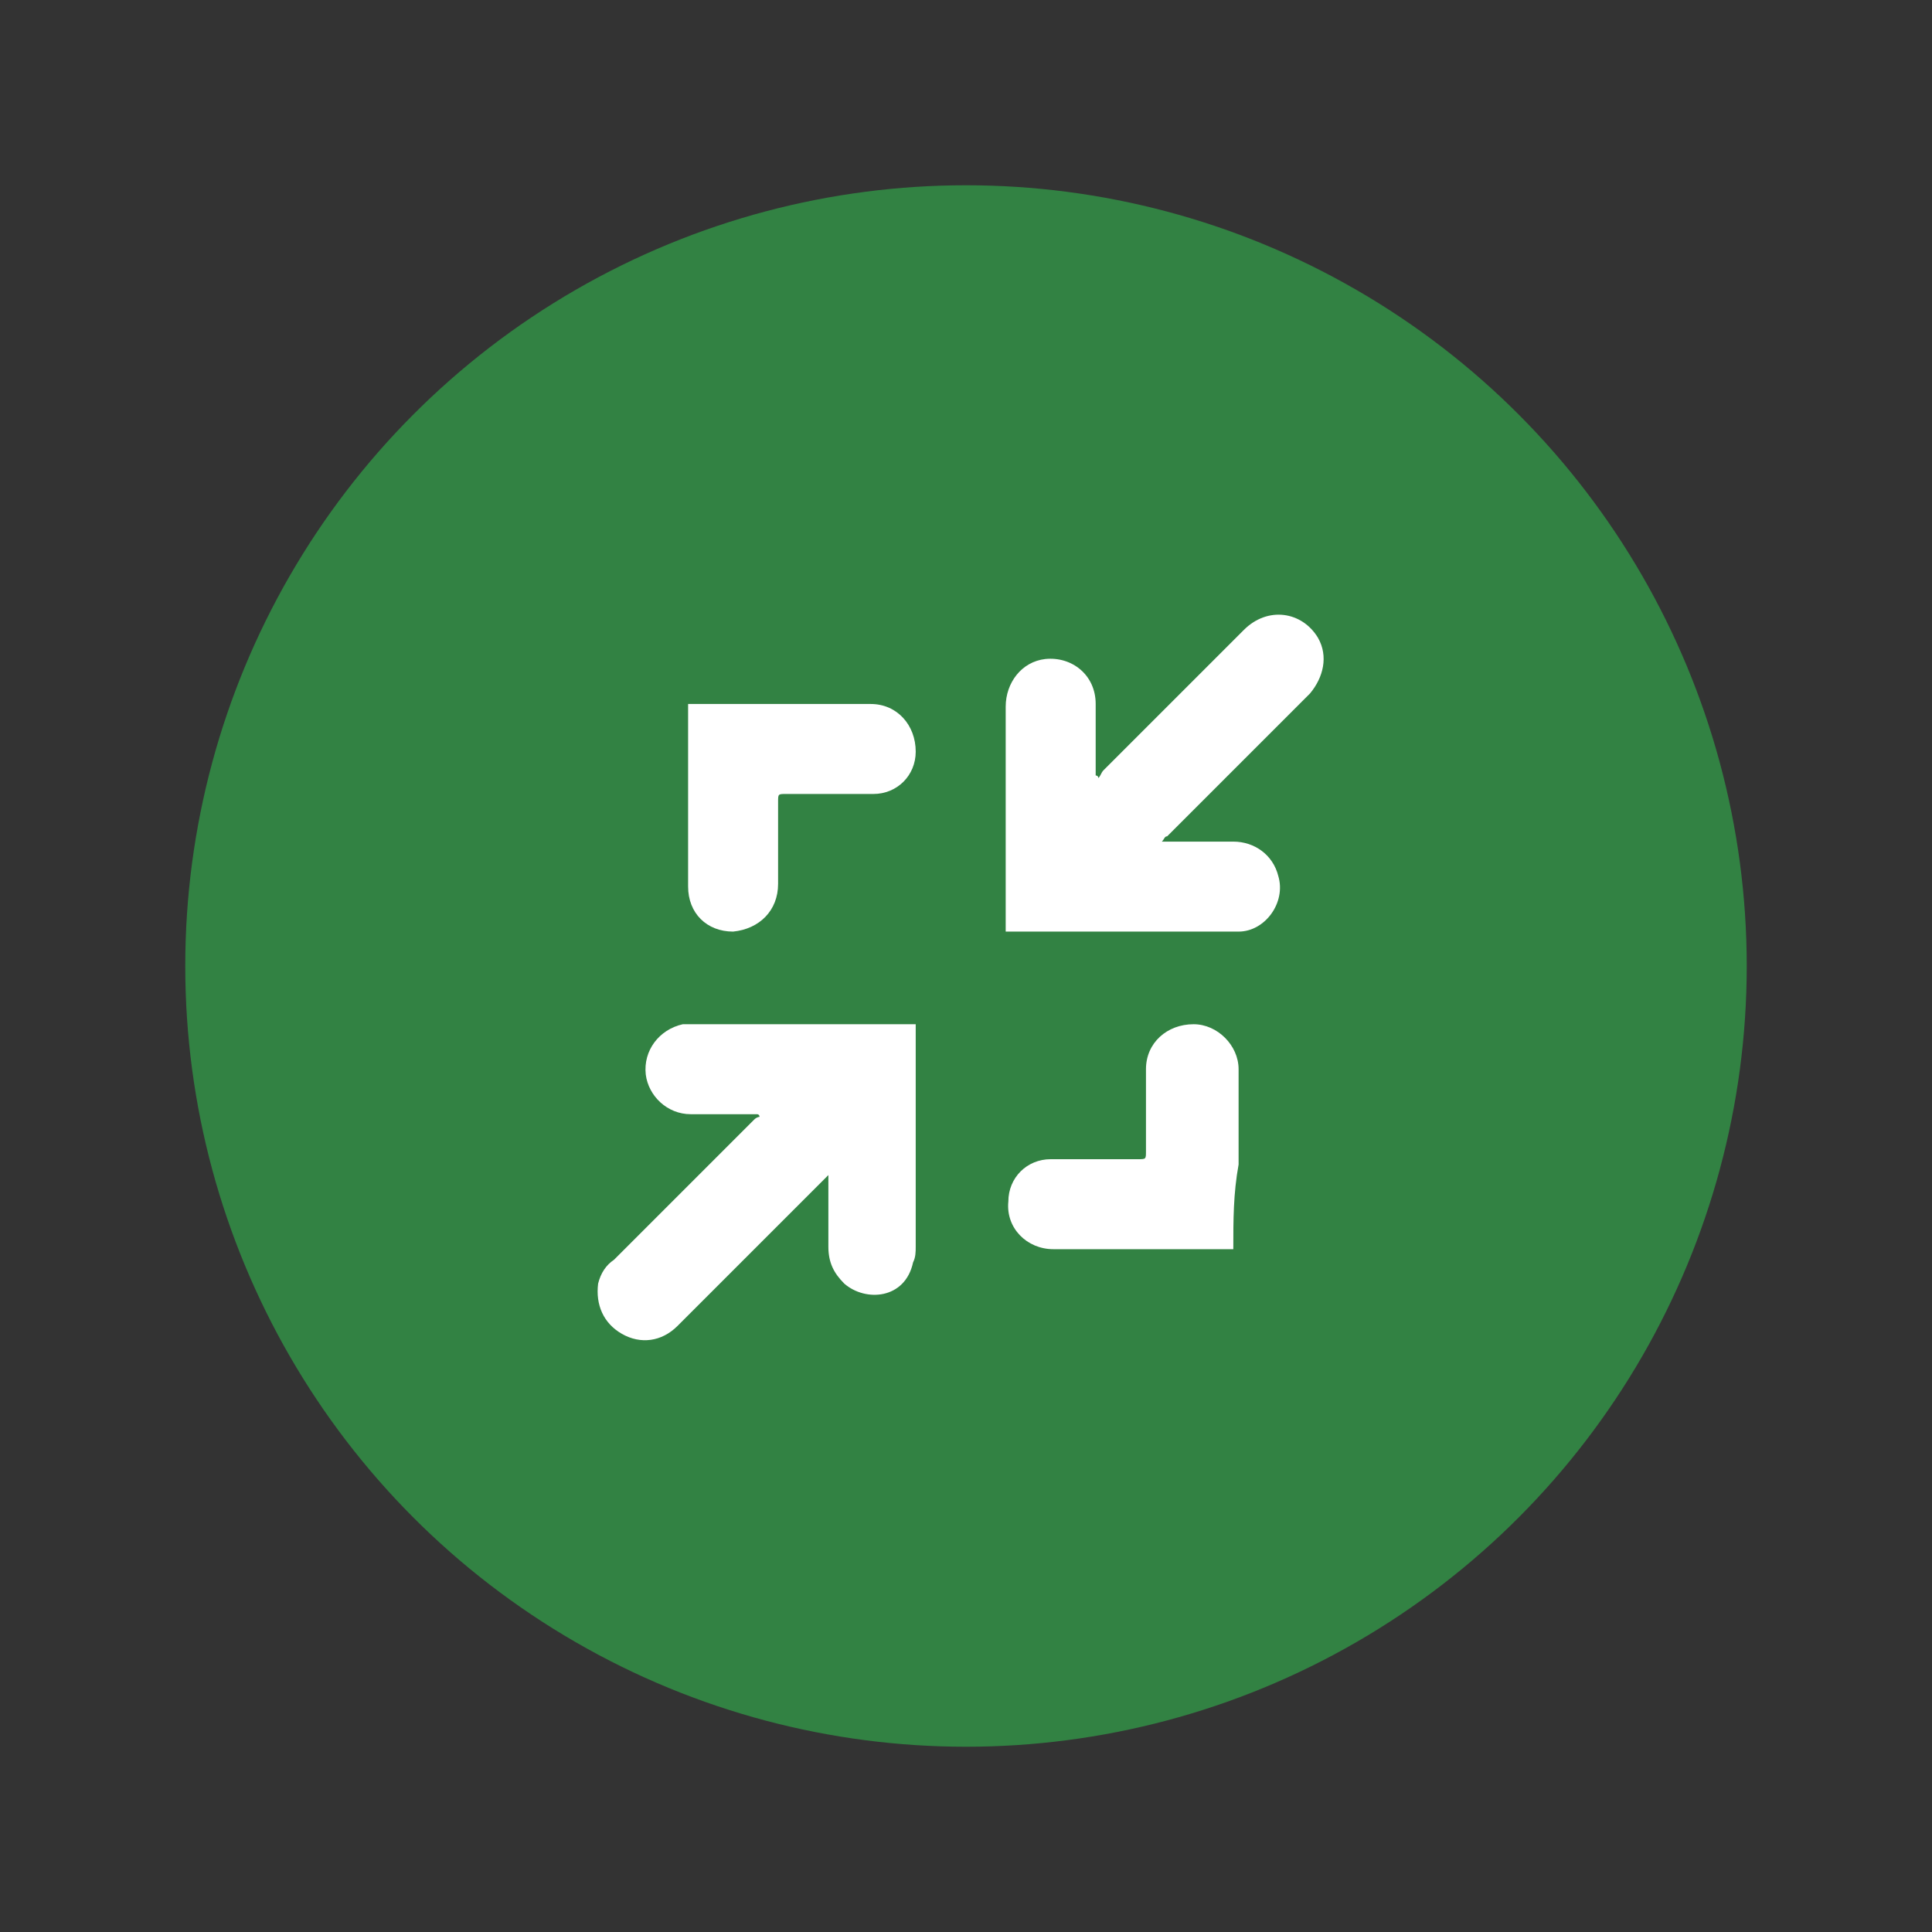
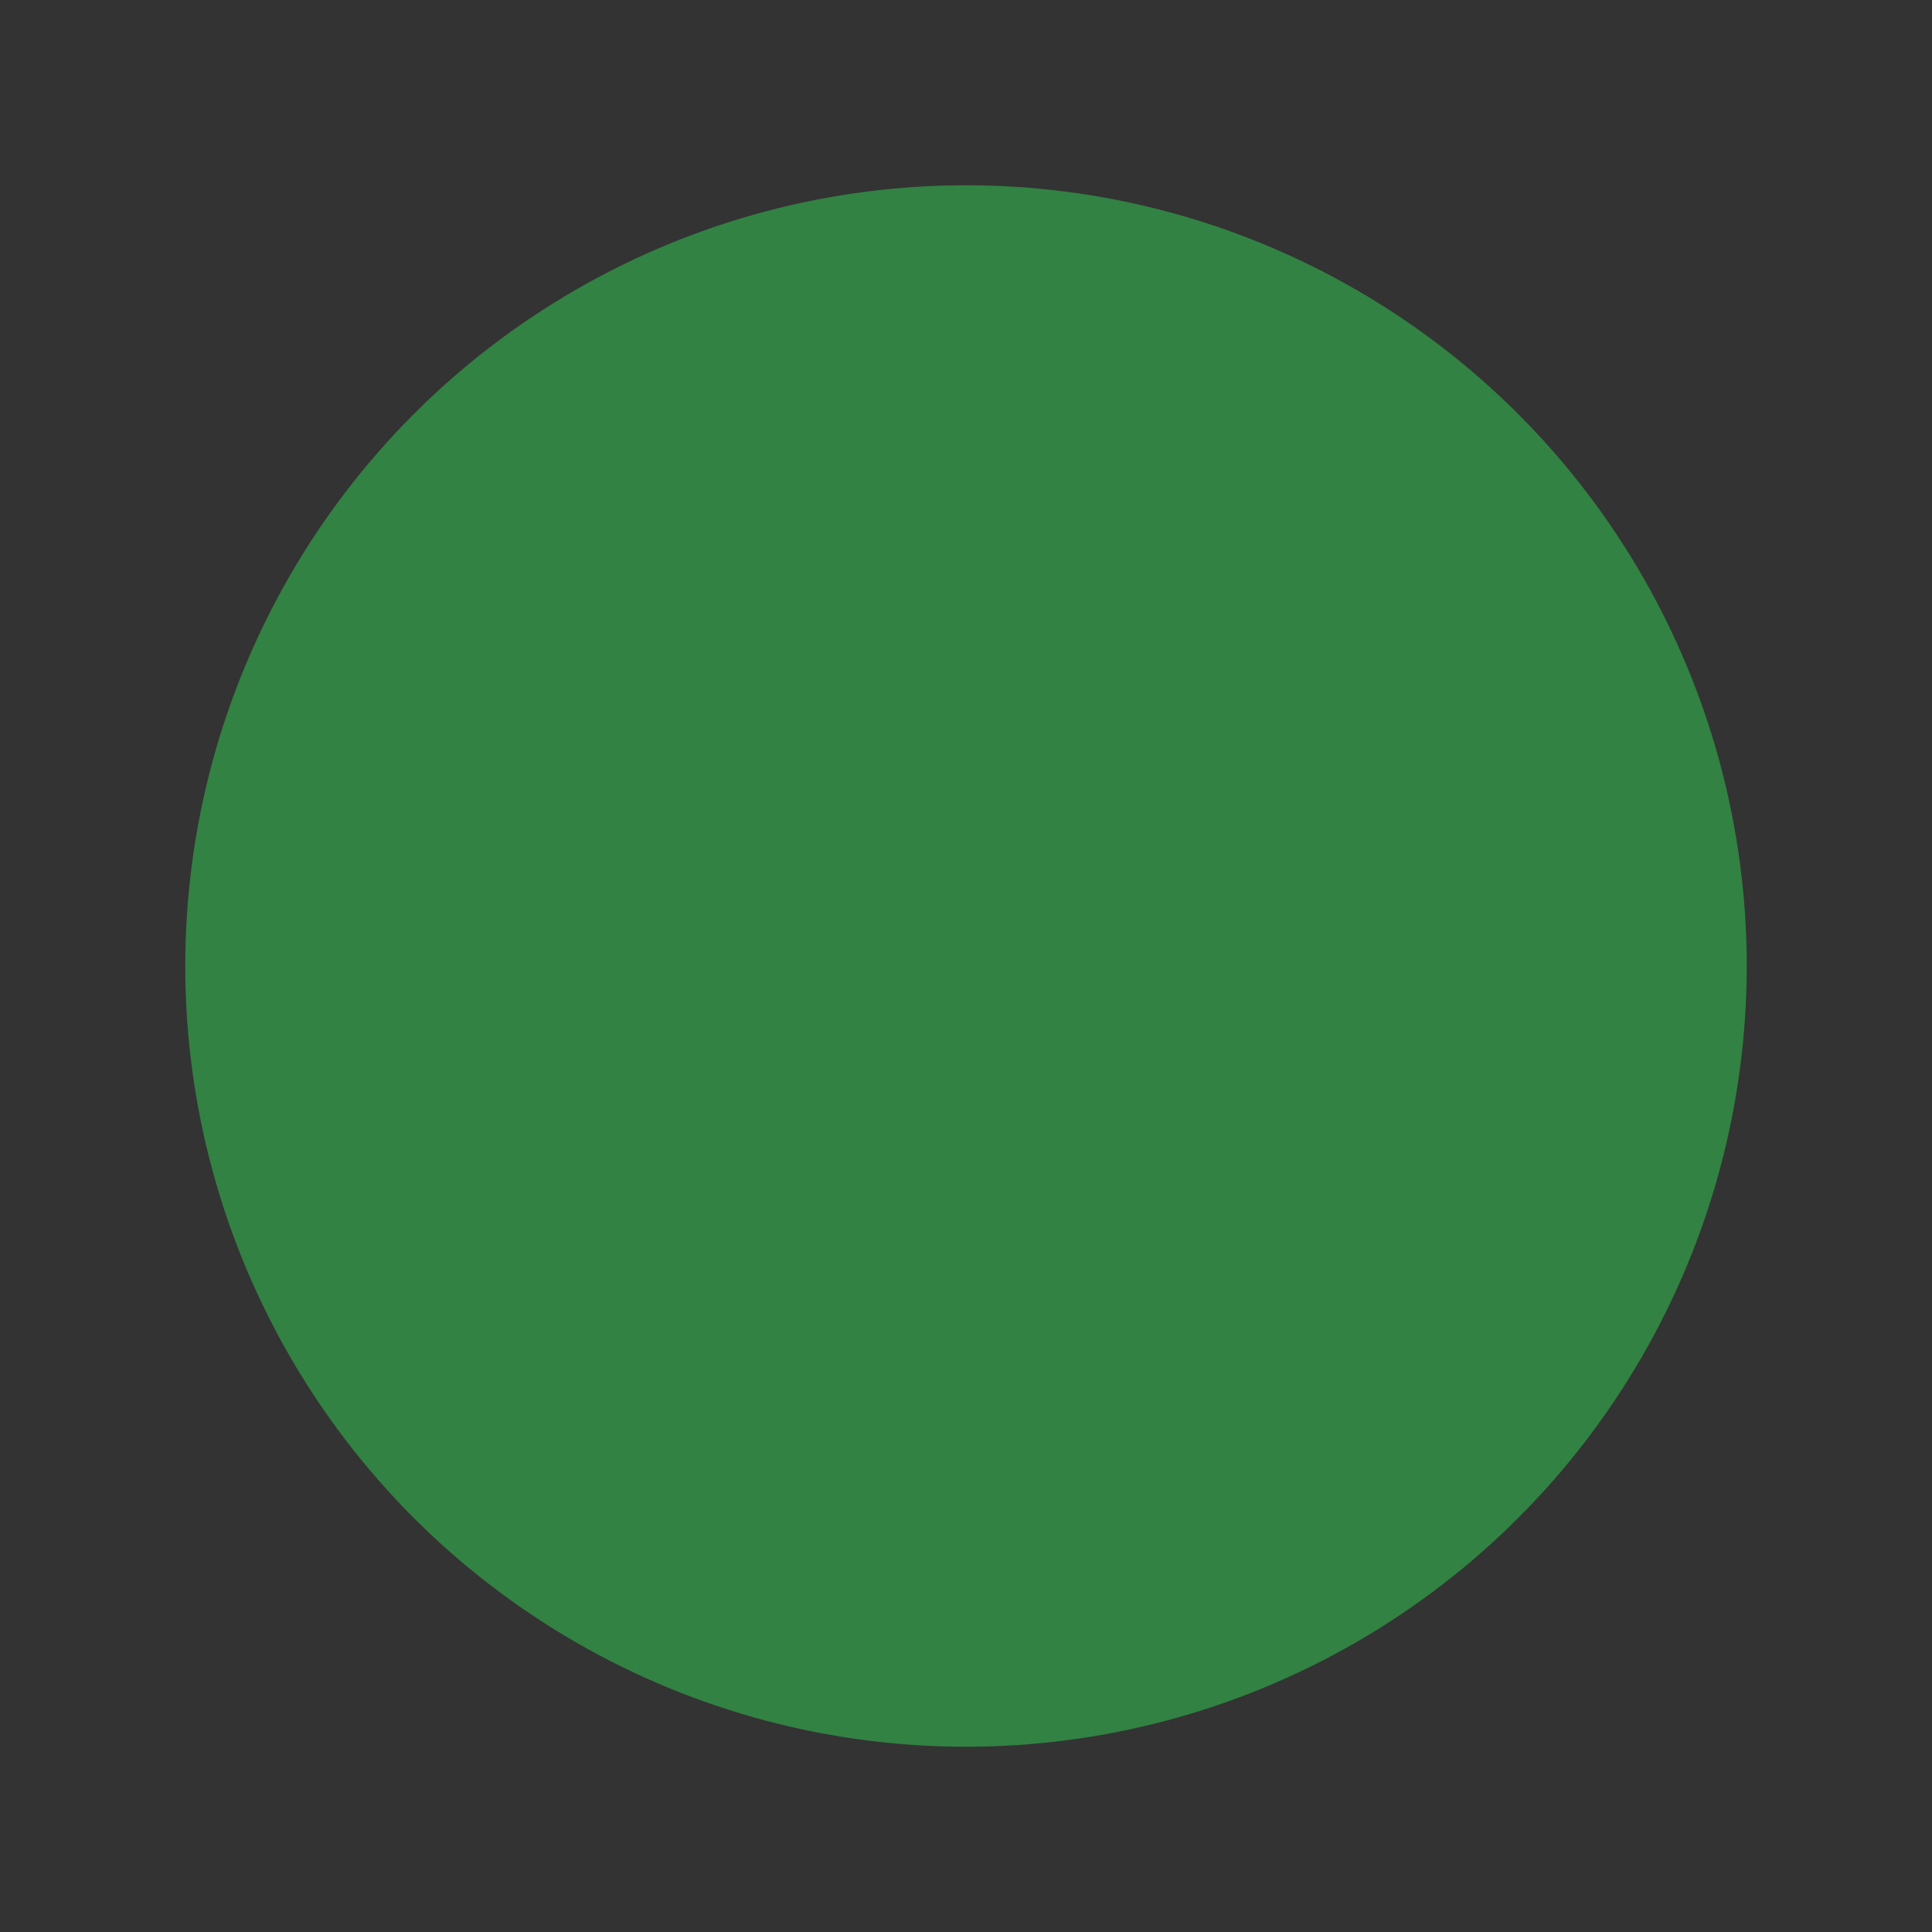
<svg xmlns="http://www.w3.org/2000/svg" version="1.1" id="Слой_1" x="0px" y="0px" viewBox="0 0 73 73" style="enable-background:new 0 0 73 73;" xml:space="preserve">
  <rect x="0" y="0" width="73" height="73" fill="#333333" stroke="none" />
  <style type="text/css"> .st0{fill:#328243;} .st1{fill:#FFFFFF;} </style>
  <g>
    <circle class="st0" cx="36.5" cy="36.5" r="29.5" />
  </g>
  <g>
-     <path class="st1" d="M43.9,31.8c0.9,0,1.8,0,2.7,0c0.8,0,1.5,0.5,1.7,1.3c0.3,1-0.5,2.1-1.5,2.1c-0.1,0-0.2,0-0.3,0 c-2.7,0-5.4,0-8.2,0c-0.1,0-0.2,0-0.3,0c0-0.1,0-0.2,0-0.2c0-2.8,0-5.5,0-8.3c0-0.9,0.6-1.7,1.5-1.8c1-0.1,1.9,0.6,1.9,1.7 c0,0.8,0,1.6,0,2.5c0,0.1,0,0.2,0,0.2c0,0,0.1,0,0.1,0.1c0.1-0.1,0.1-0.2,0.2-0.3c1.8-1.8,3.5-3.5,5.3-5.3c0.9-0.9,2.2-0.7,2.8,0.3 c0.4,0.7,0.2,1.5-0.3,2.1c-0.7,0.7-1.4,1.4-2,2c-1.1,1.1-2.2,2.2-3.4,3.4C44,31.6,44,31.7,43.9,31.8z" />
-     <path class="st1" d="M31.3,44.4c-0.7,0.7-1.4,1.4-2.1,2.1c-1.2,1.2-2.4,2.4-3.6,3.6c-0.6,0.6-1.4,0.7-2.1,0.3 c-0.7-0.4-1-1.1-0.9-1.9c0.1-0.4,0.3-0.7,0.6-0.9c1.8-1.8,3.6-3.6,5.3-5.3c0.1-0.1,0.2-0.1,0.2-0.1c0,0,0-0.1-0.1-0.1 c-0.1,0-0.2,0-0.3,0c-0.7,0-1.5,0-2.2,0c-0.9,0-1.6-0.7-1.7-1.5c-0.1-0.9,0.5-1.7,1.4-1.9c0.1,0,0.3,0,0.4,0c2.7,0,5.4,0,8.2,0 c0.1,0,0.1,0,0.2,0c0,0.1,0,0.2,0,0.2c0,2.7,0,5.5,0,8.2c0,0.2,0,0.4-0.1,0.6c-0.3,1.4-1.8,1.5-2.6,0.8c-0.4-0.4-0.6-0.8-0.6-1.4 c0-0.9,0-1.7,0-2.6C31.3,44.6,31.3,44.5,31.3,44.4C31.3,44.4,31.3,44.4,31.3,44.4z" />
-     <path class="st1" d="M46.6,47.2c-0.1,0-0.2,0-0.2,0c-2.2,0-4.4,0-6.6,0c-1,0-1.8-0.8-1.7-1.8c0-0.9,0.7-1.6,1.6-1.6 c1.1,0,2.2,0,3.3,0c0.3,0,0.3,0,0.3-0.3c0-1,0-2.1,0-3.1c0-1,0.8-1.7,1.8-1.7c0.9,0,1.7,0.8,1.7,1.7c0,1.2,0,2.4,0,3.6 C46.6,45.1,46.6,46.1,46.6,47.2z" />
-     <path class="st1" d="M26,26.6c0.1,0,0.1,0,0.2,0c2.2,0,4.5,0,6.7,0c1,0,1.7,0.8,1.7,1.8c0,0.9-0.7,1.6-1.6,1.6c-1.1,0-2.2,0-3.3,0 c-0.3,0-0.3,0-0.3,0.3c0,1,0,2.1,0,3.1c0,1-0.7,1.7-1.7,1.8c-1,0-1.7-0.7-1.7-1.7c0-1.1,0-2.1,0-3.2c0-1.2,0-2.3,0-3.5 C26,26.8,26,26.7,26,26.6z" />
-   </g>
+     </g>
</svg>